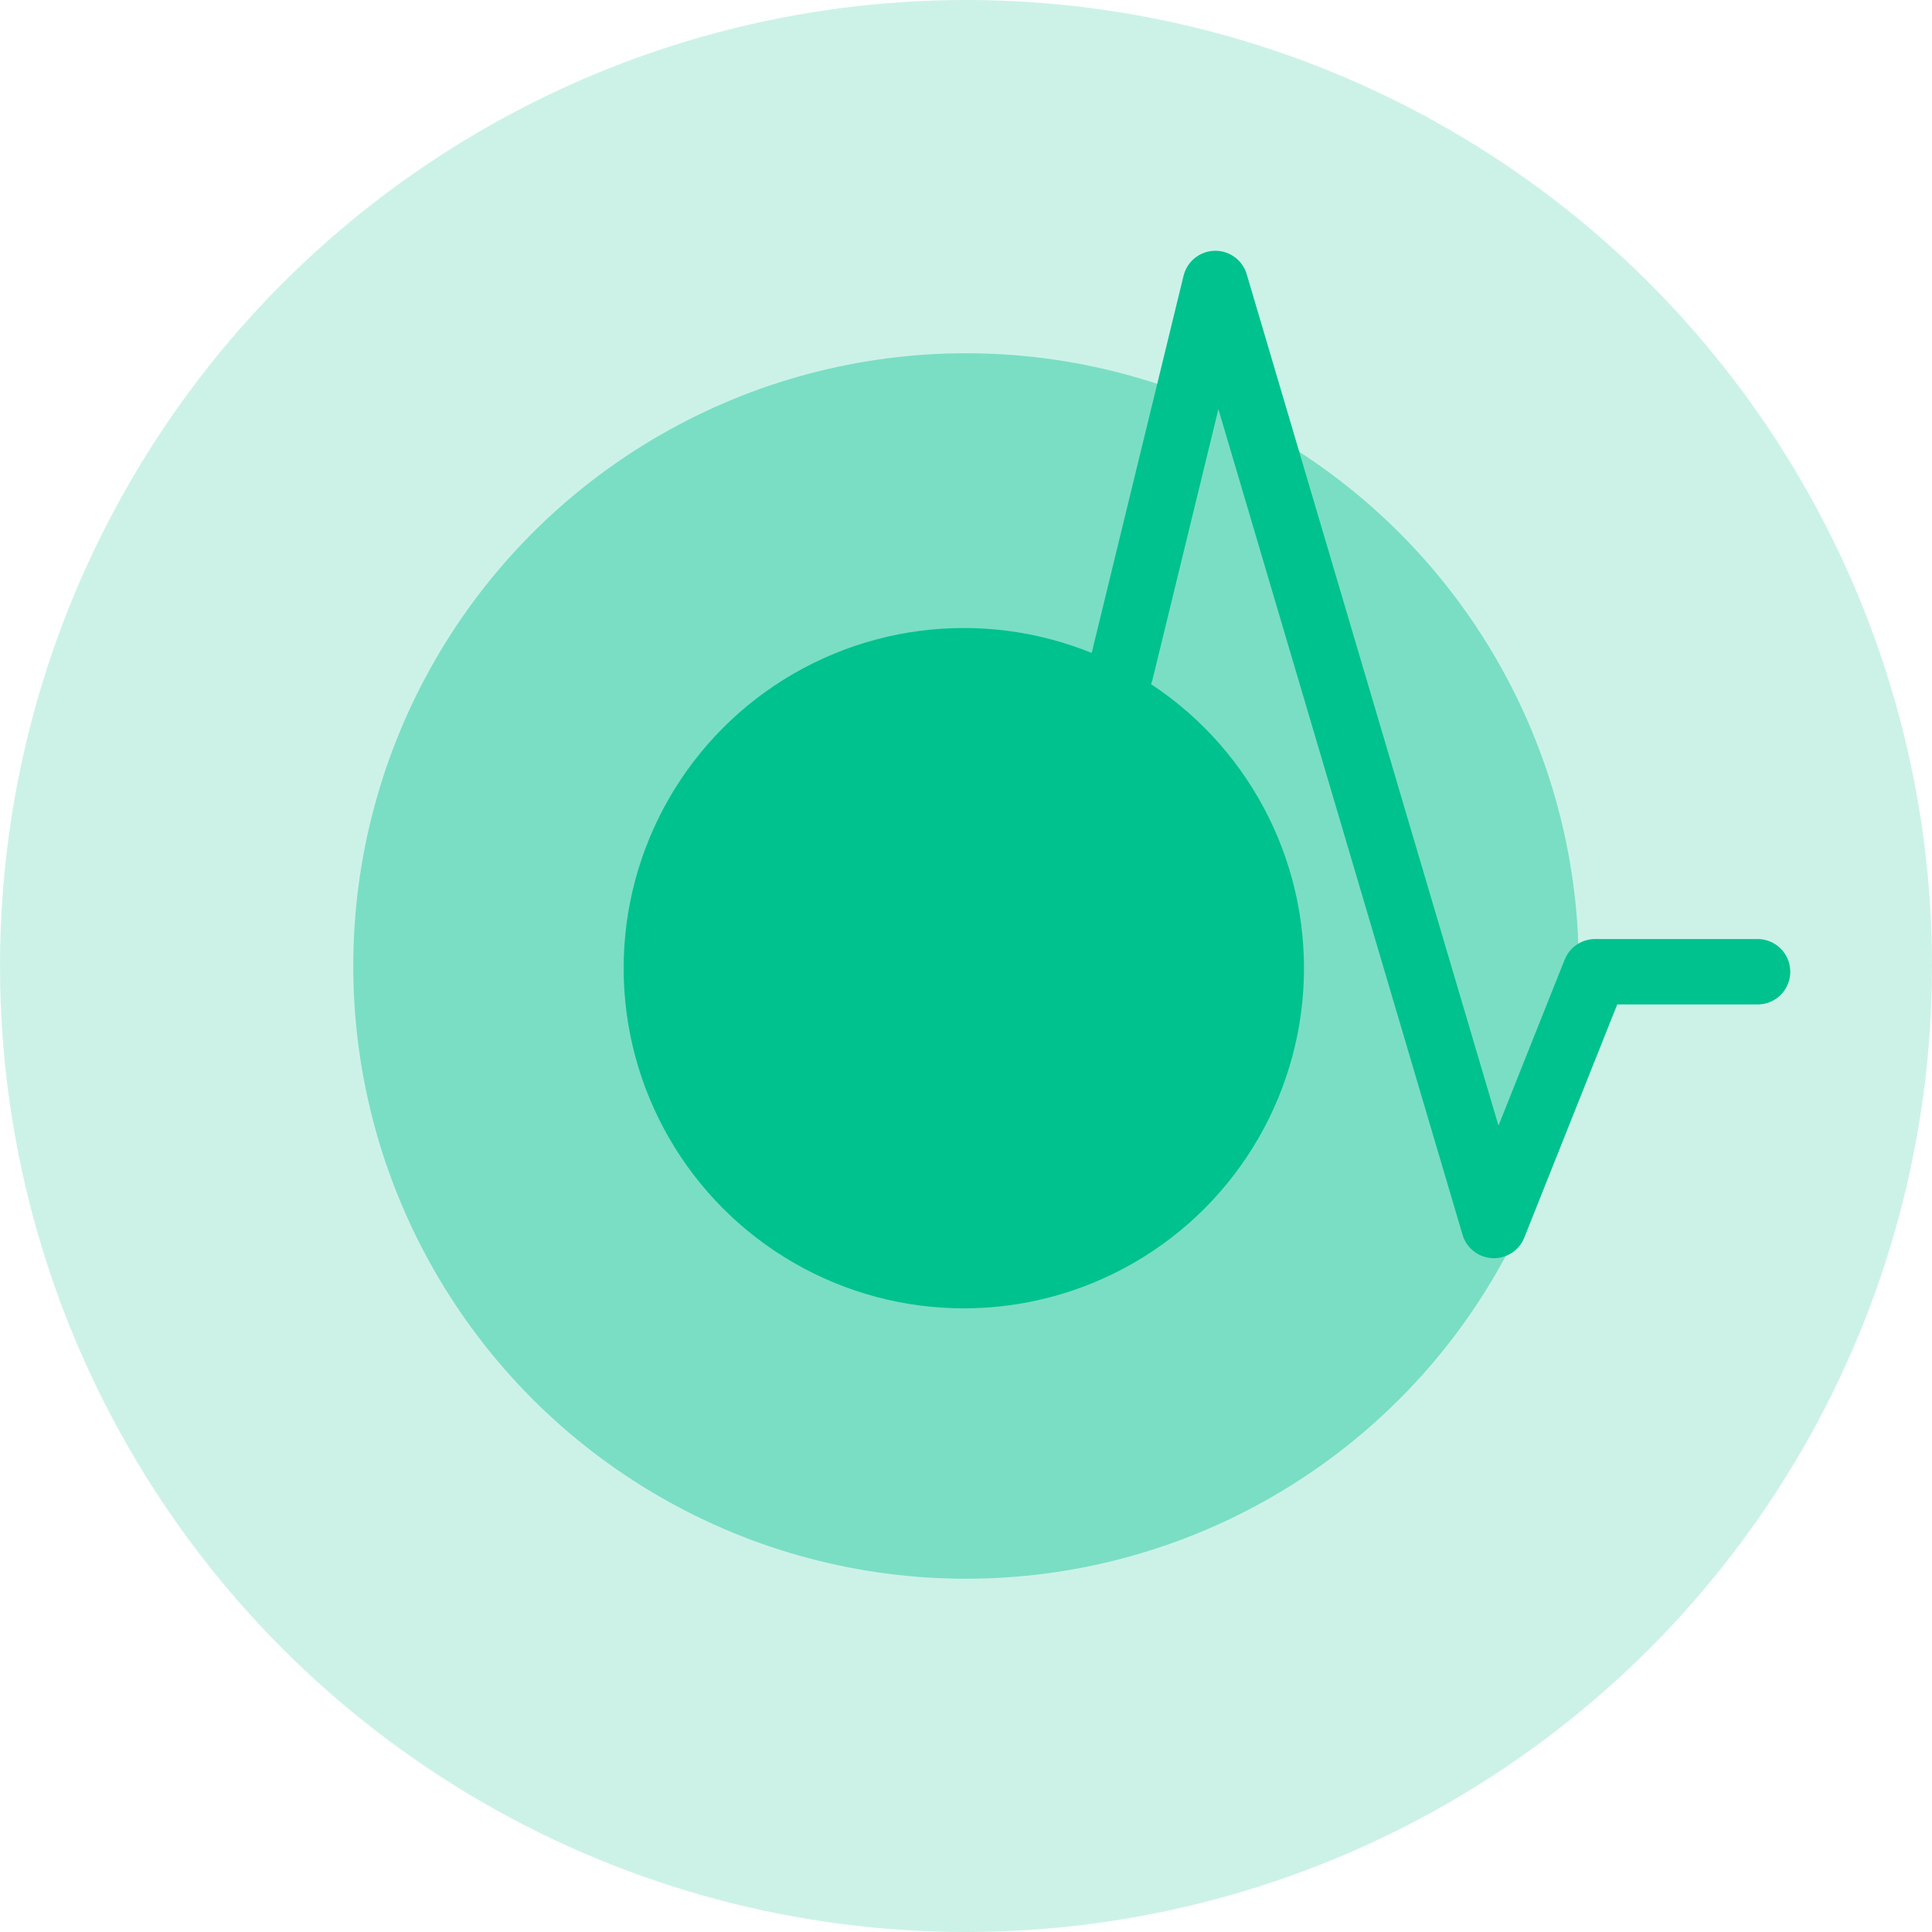
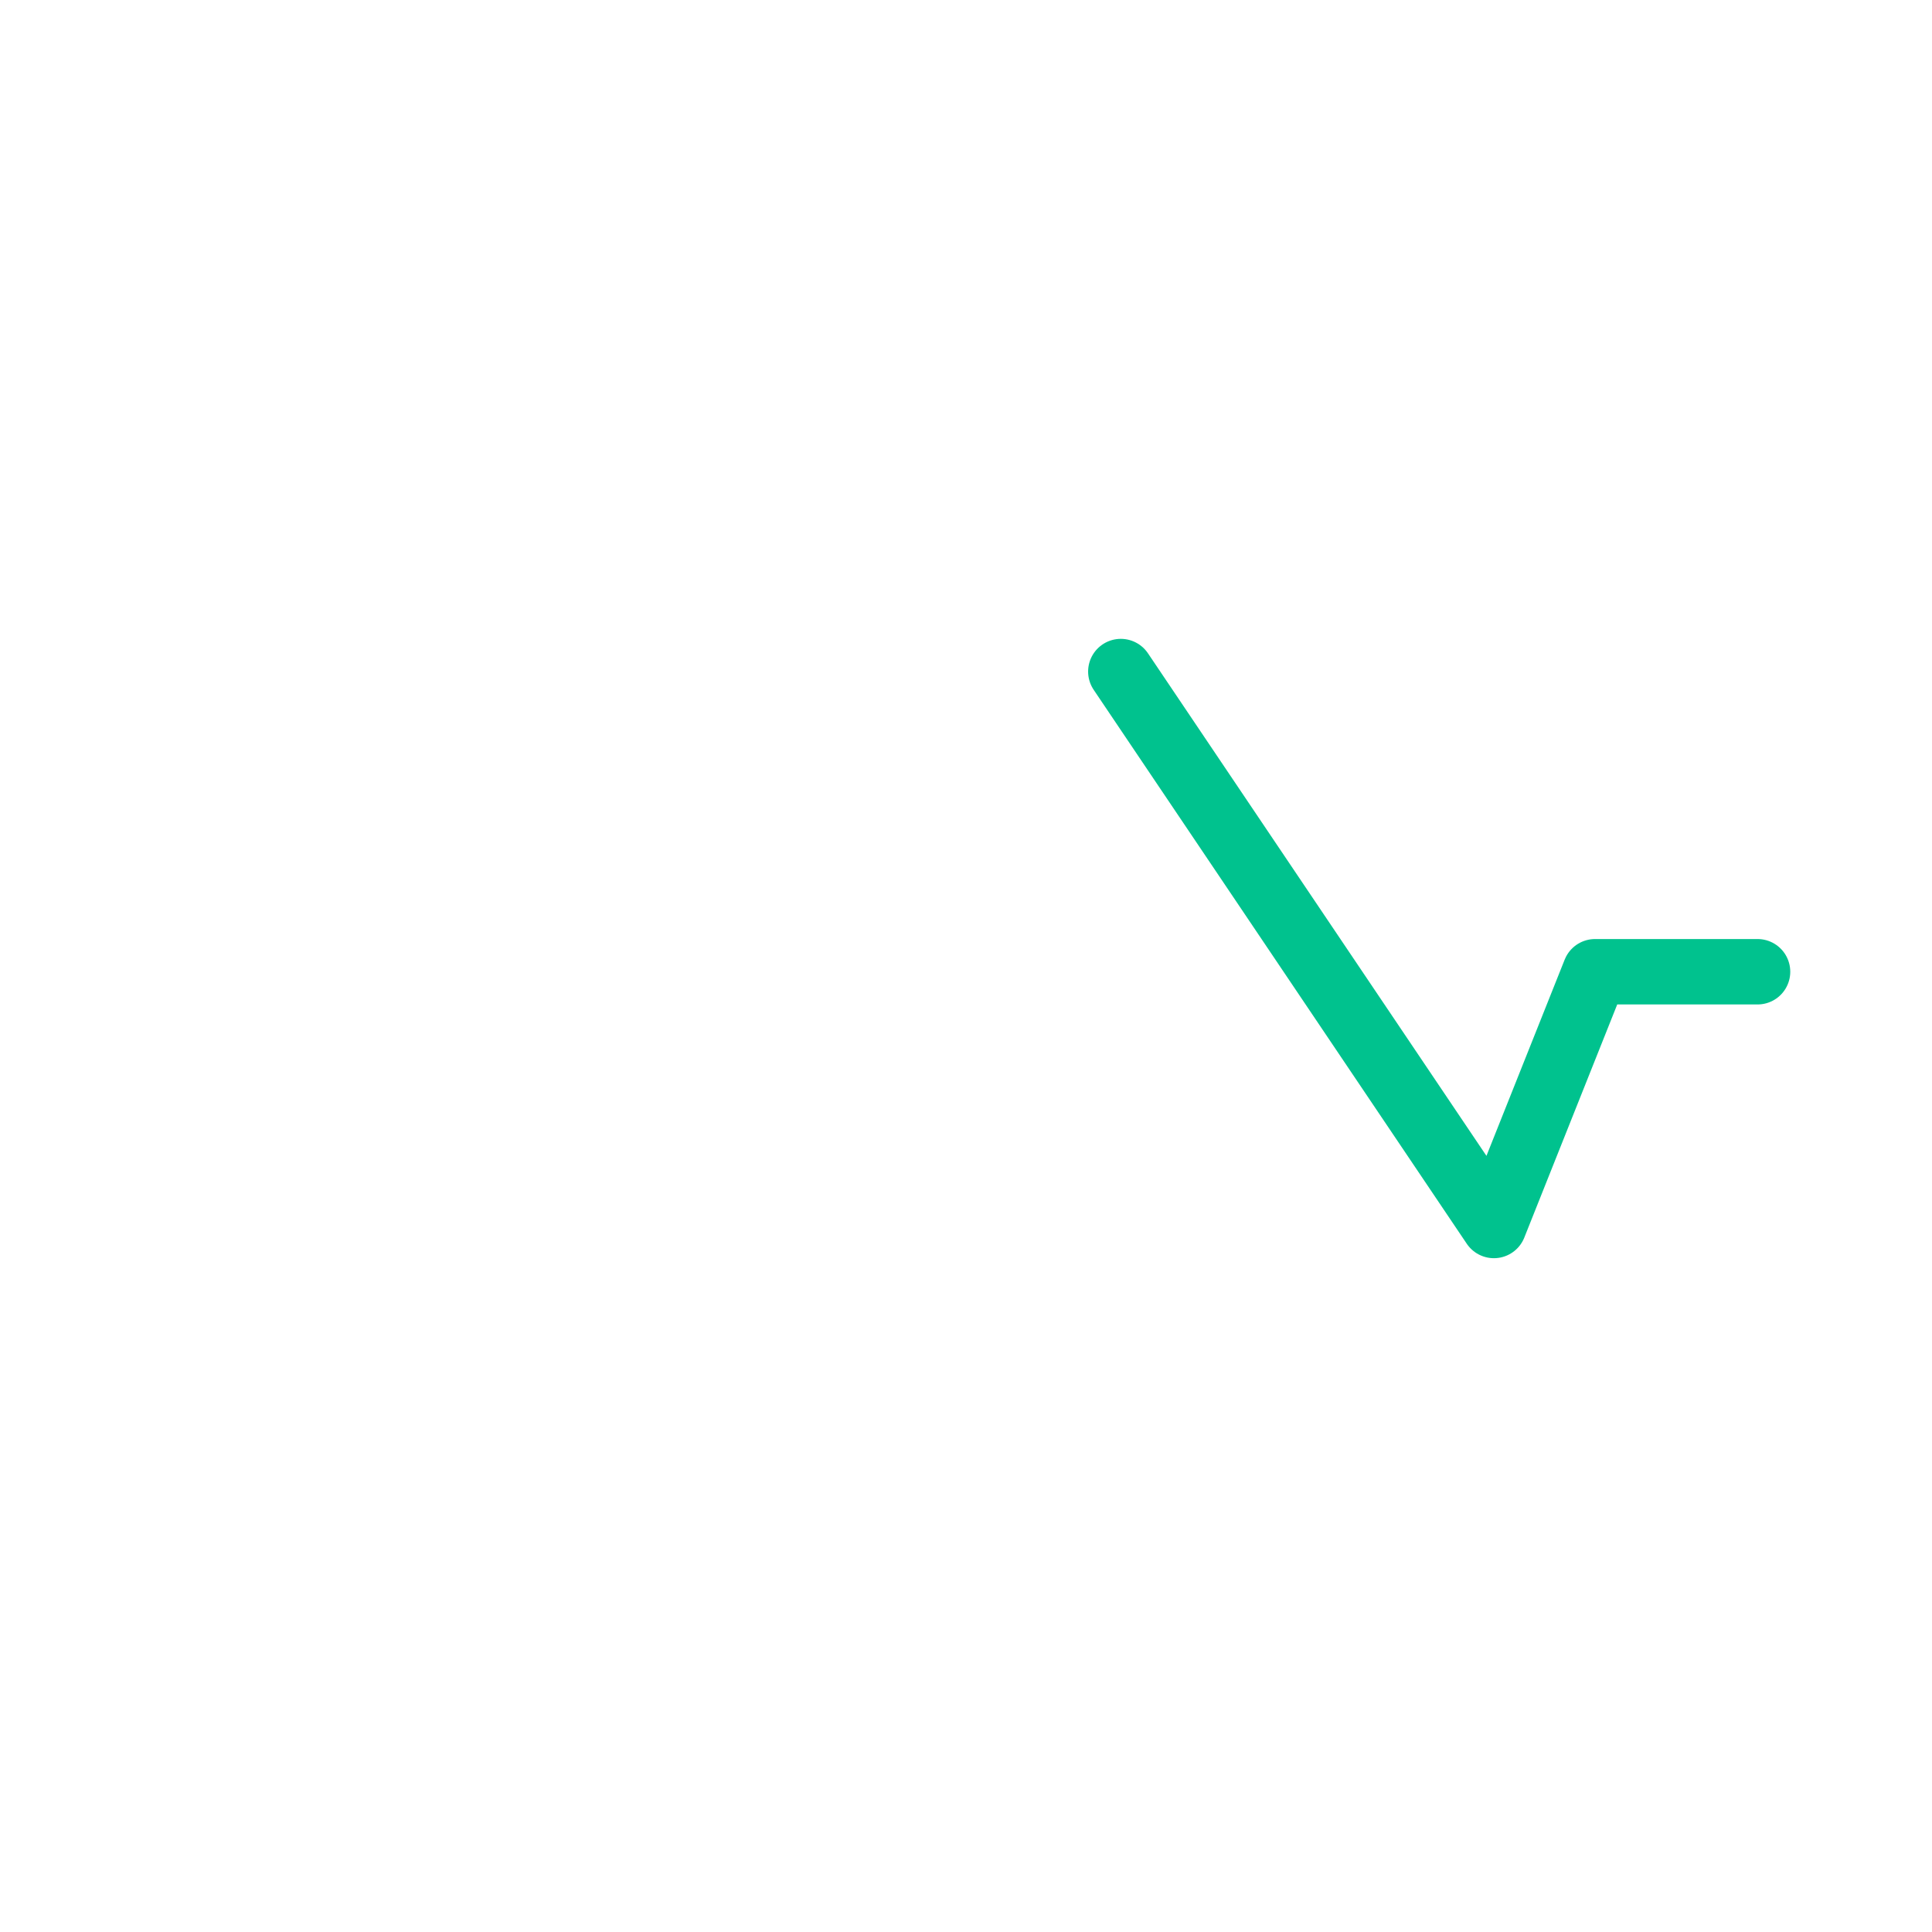
<svg xmlns="http://www.w3.org/2000/svg" width="443" height="443" viewBox="0 0 443 443" fill="none">
-   <circle cx="221.5" cy="221.5" r="221.5" fill="#00C28E" fill-opacity="0.2" />
-   <circle cx="221.5" cy="221.5" r="140.5" fill="#00C28E" fill-opacity="0.4" />
-   <circle cx="221" cy="222" r="78" fill="#00C28E" />
-   <path d="M257 153.986L278.672 65L342.547 281L365.74 222.817H403" stroke="#00C28E" stroke-width="15" stroke-linecap="round" stroke-linejoin="round" />
+   <path d="M257 153.986L342.547 281L365.74 222.817H403" stroke="#00C28E" stroke-width="15" stroke-linecap="round" stroke-linejoin="round" />
</svg>